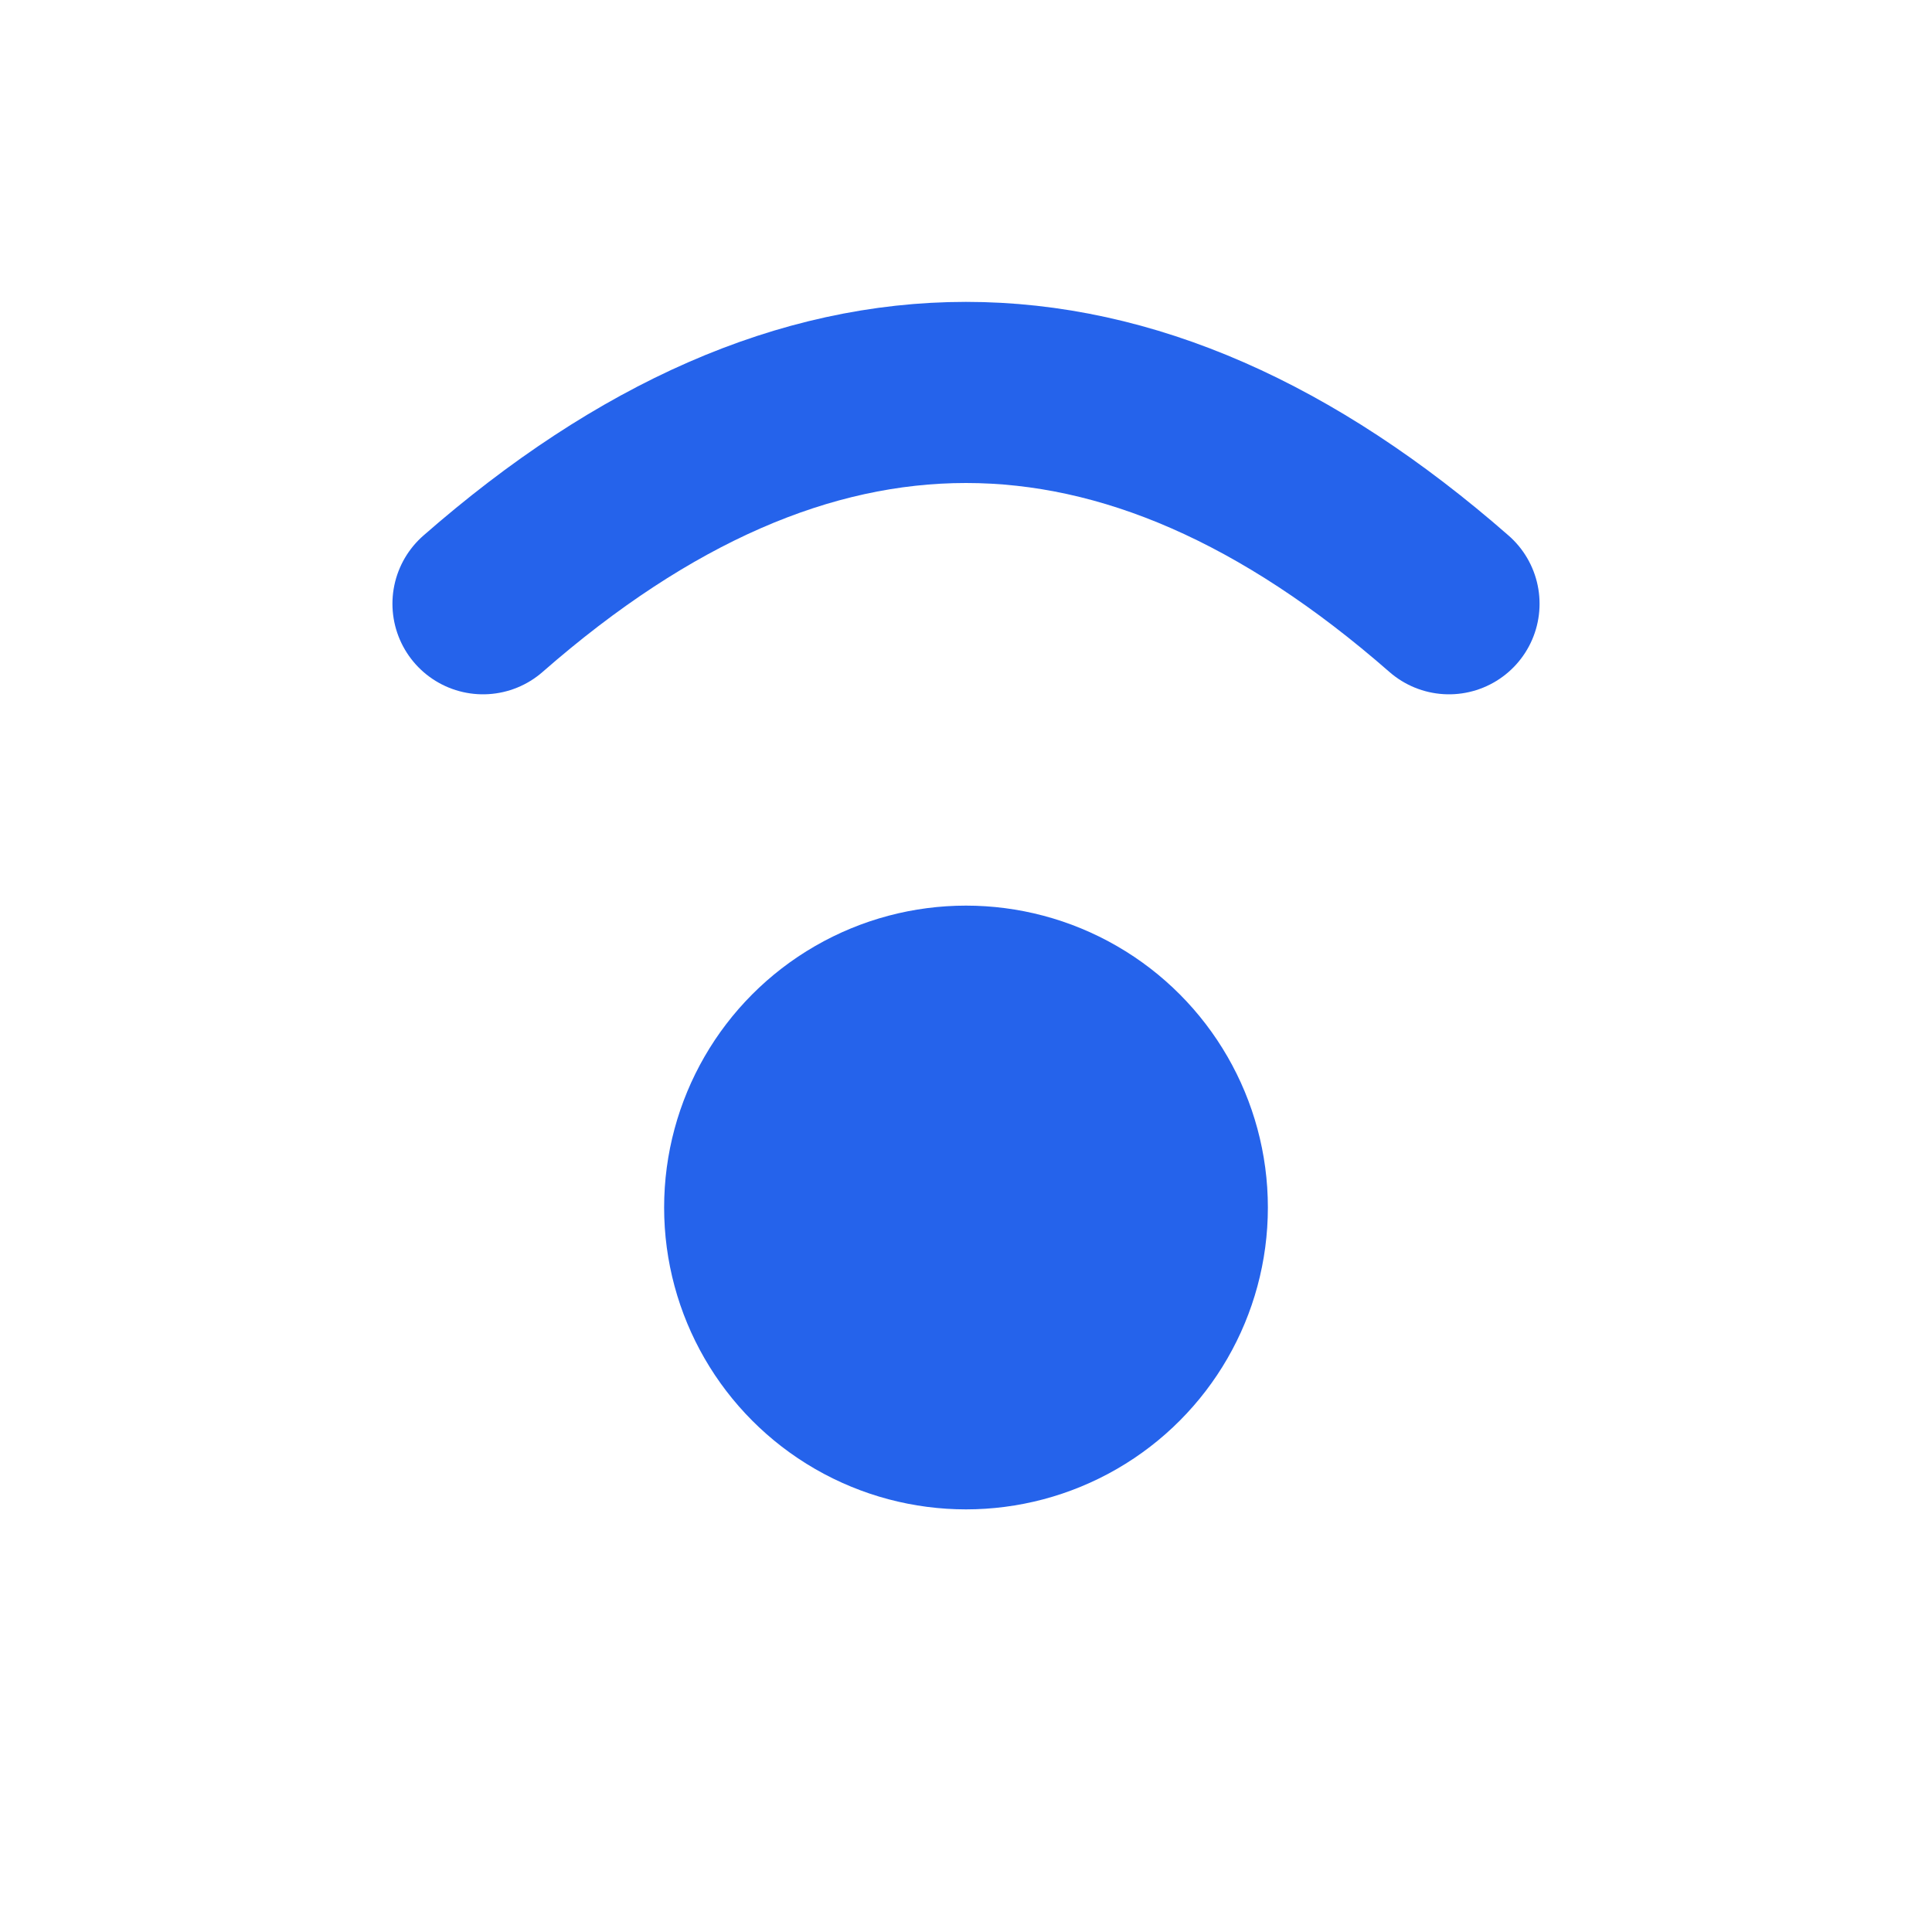
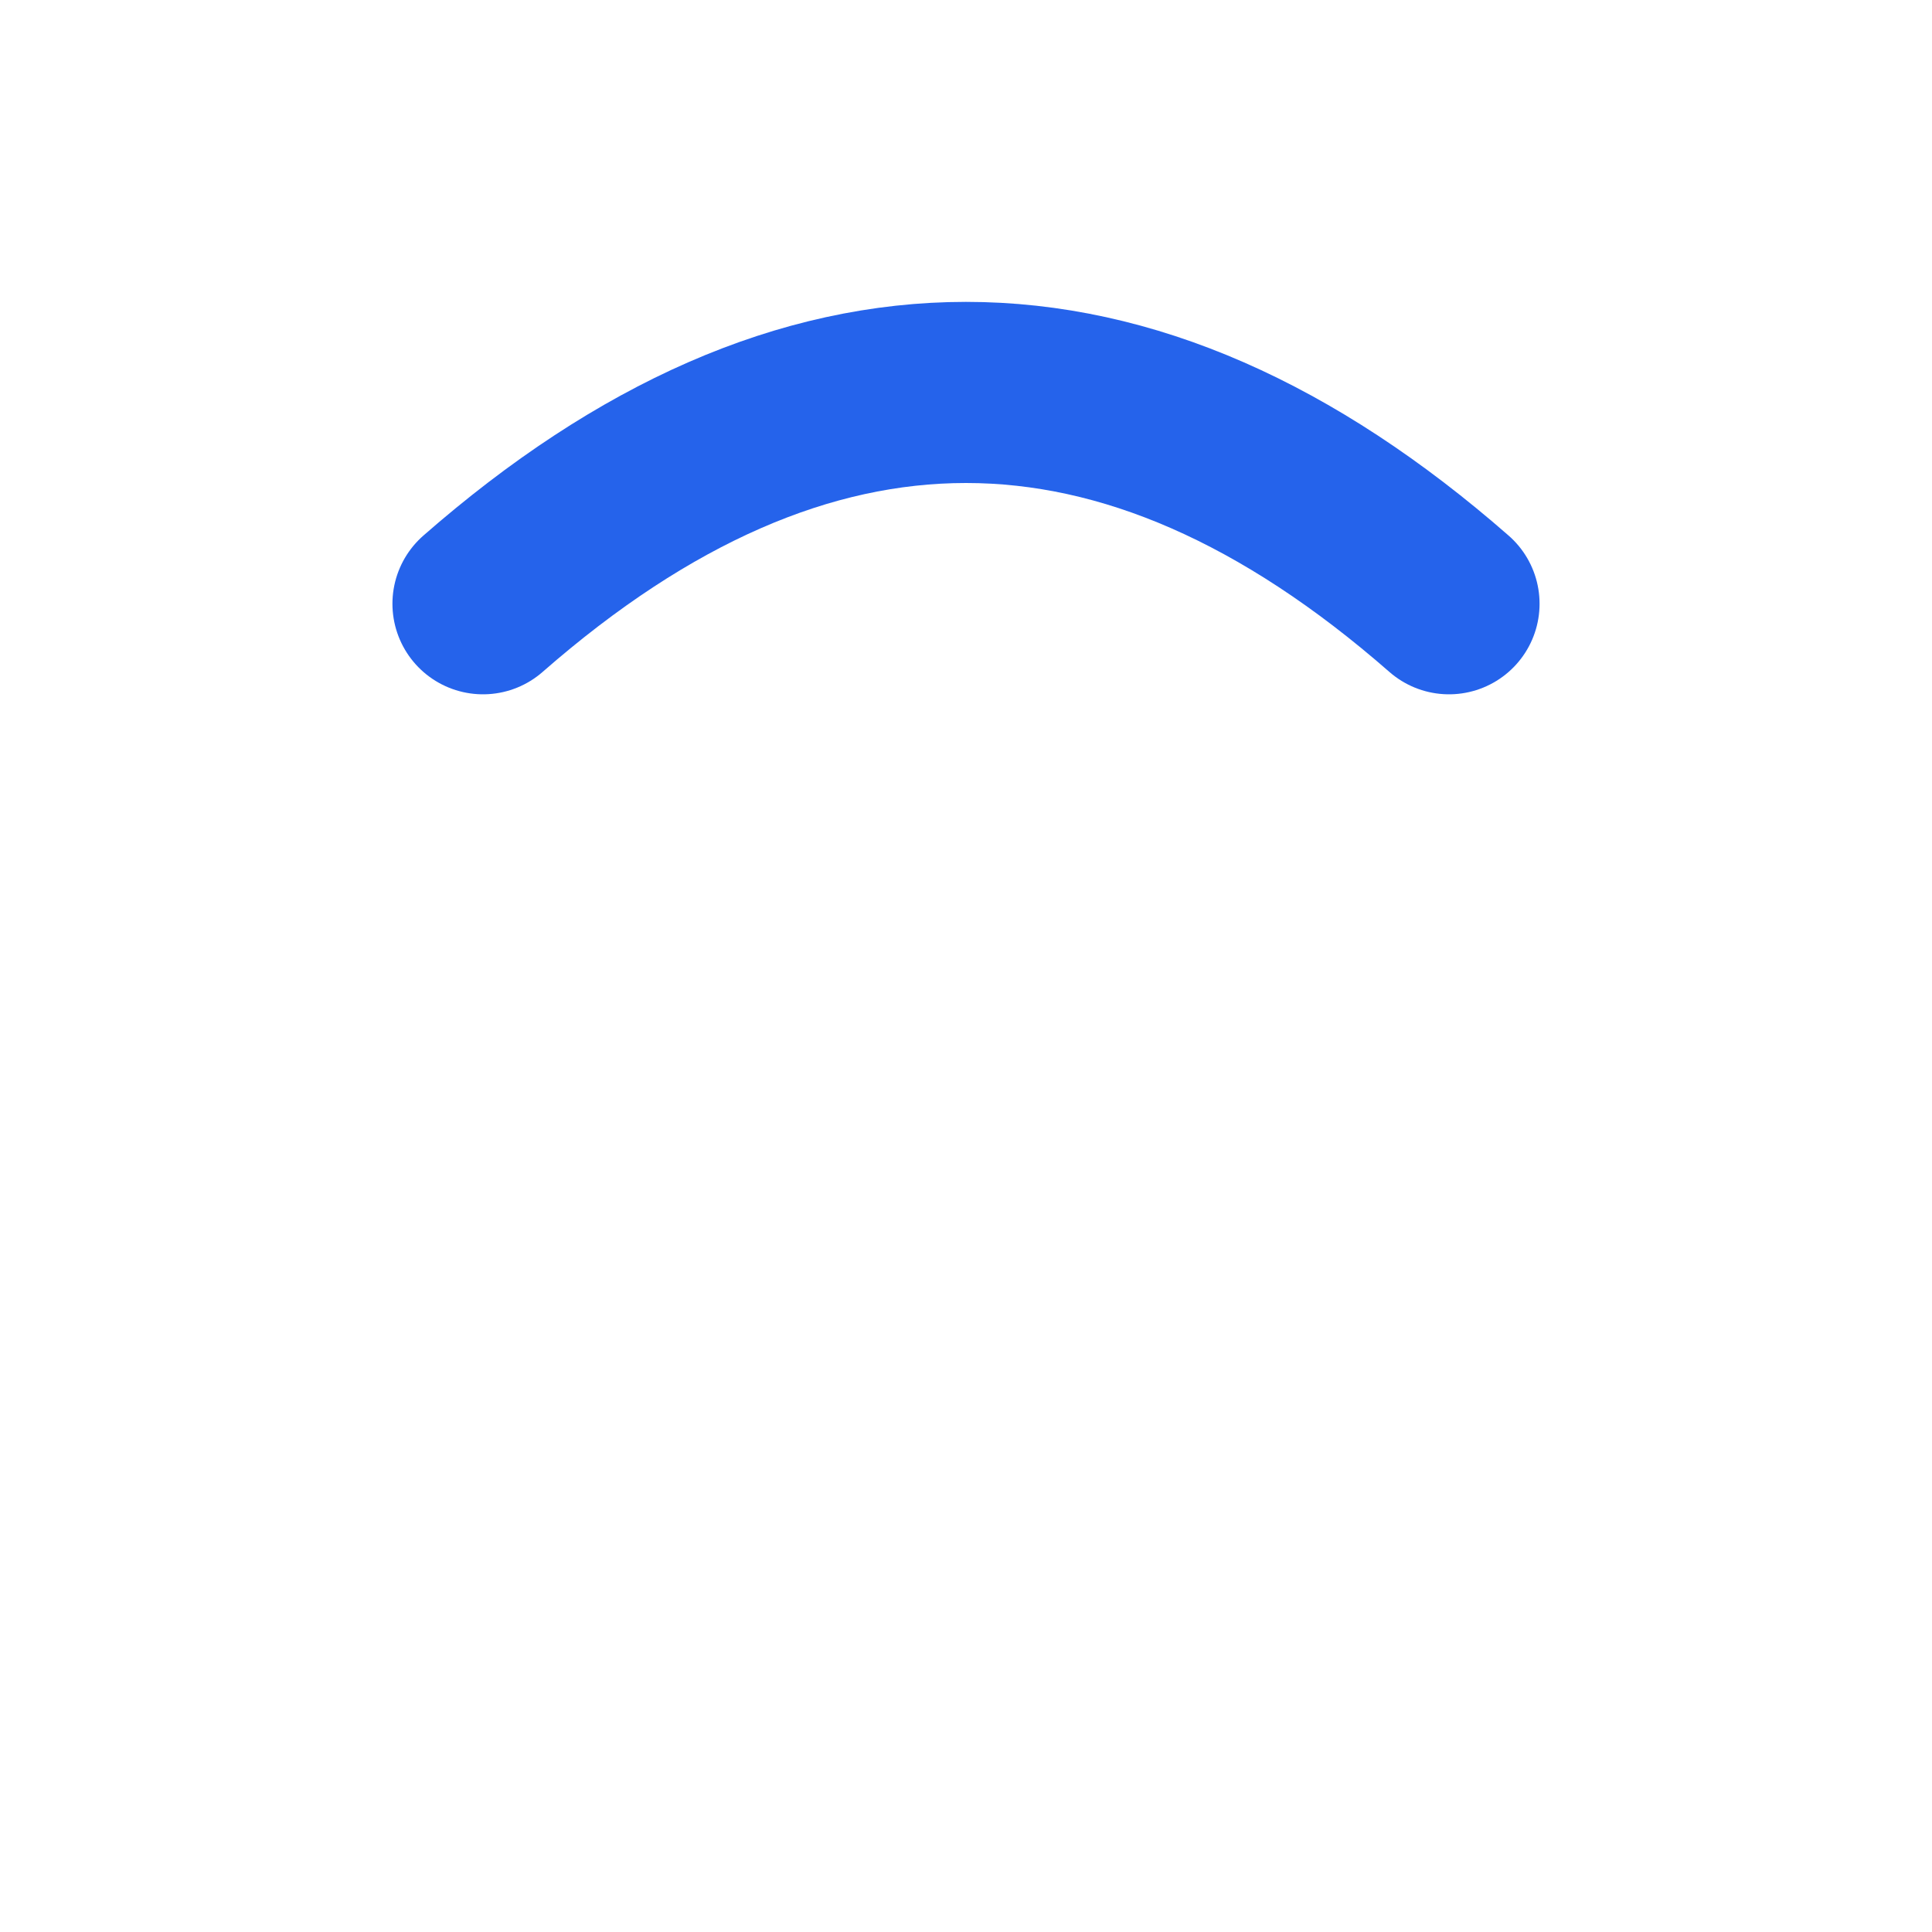
<svg xmlns="http://www.w3.org/2000/svg" width="32" height="32" viewBox="0 0 32 32">
  <path d="M8 10 Q16 3 24 10" fill="none" stroke="#2563EB" stroke-width="3" stroke-linecap="round" />
-   <circle cx="16" cy="20" r="5" fill="#2563EB" />
</svg>